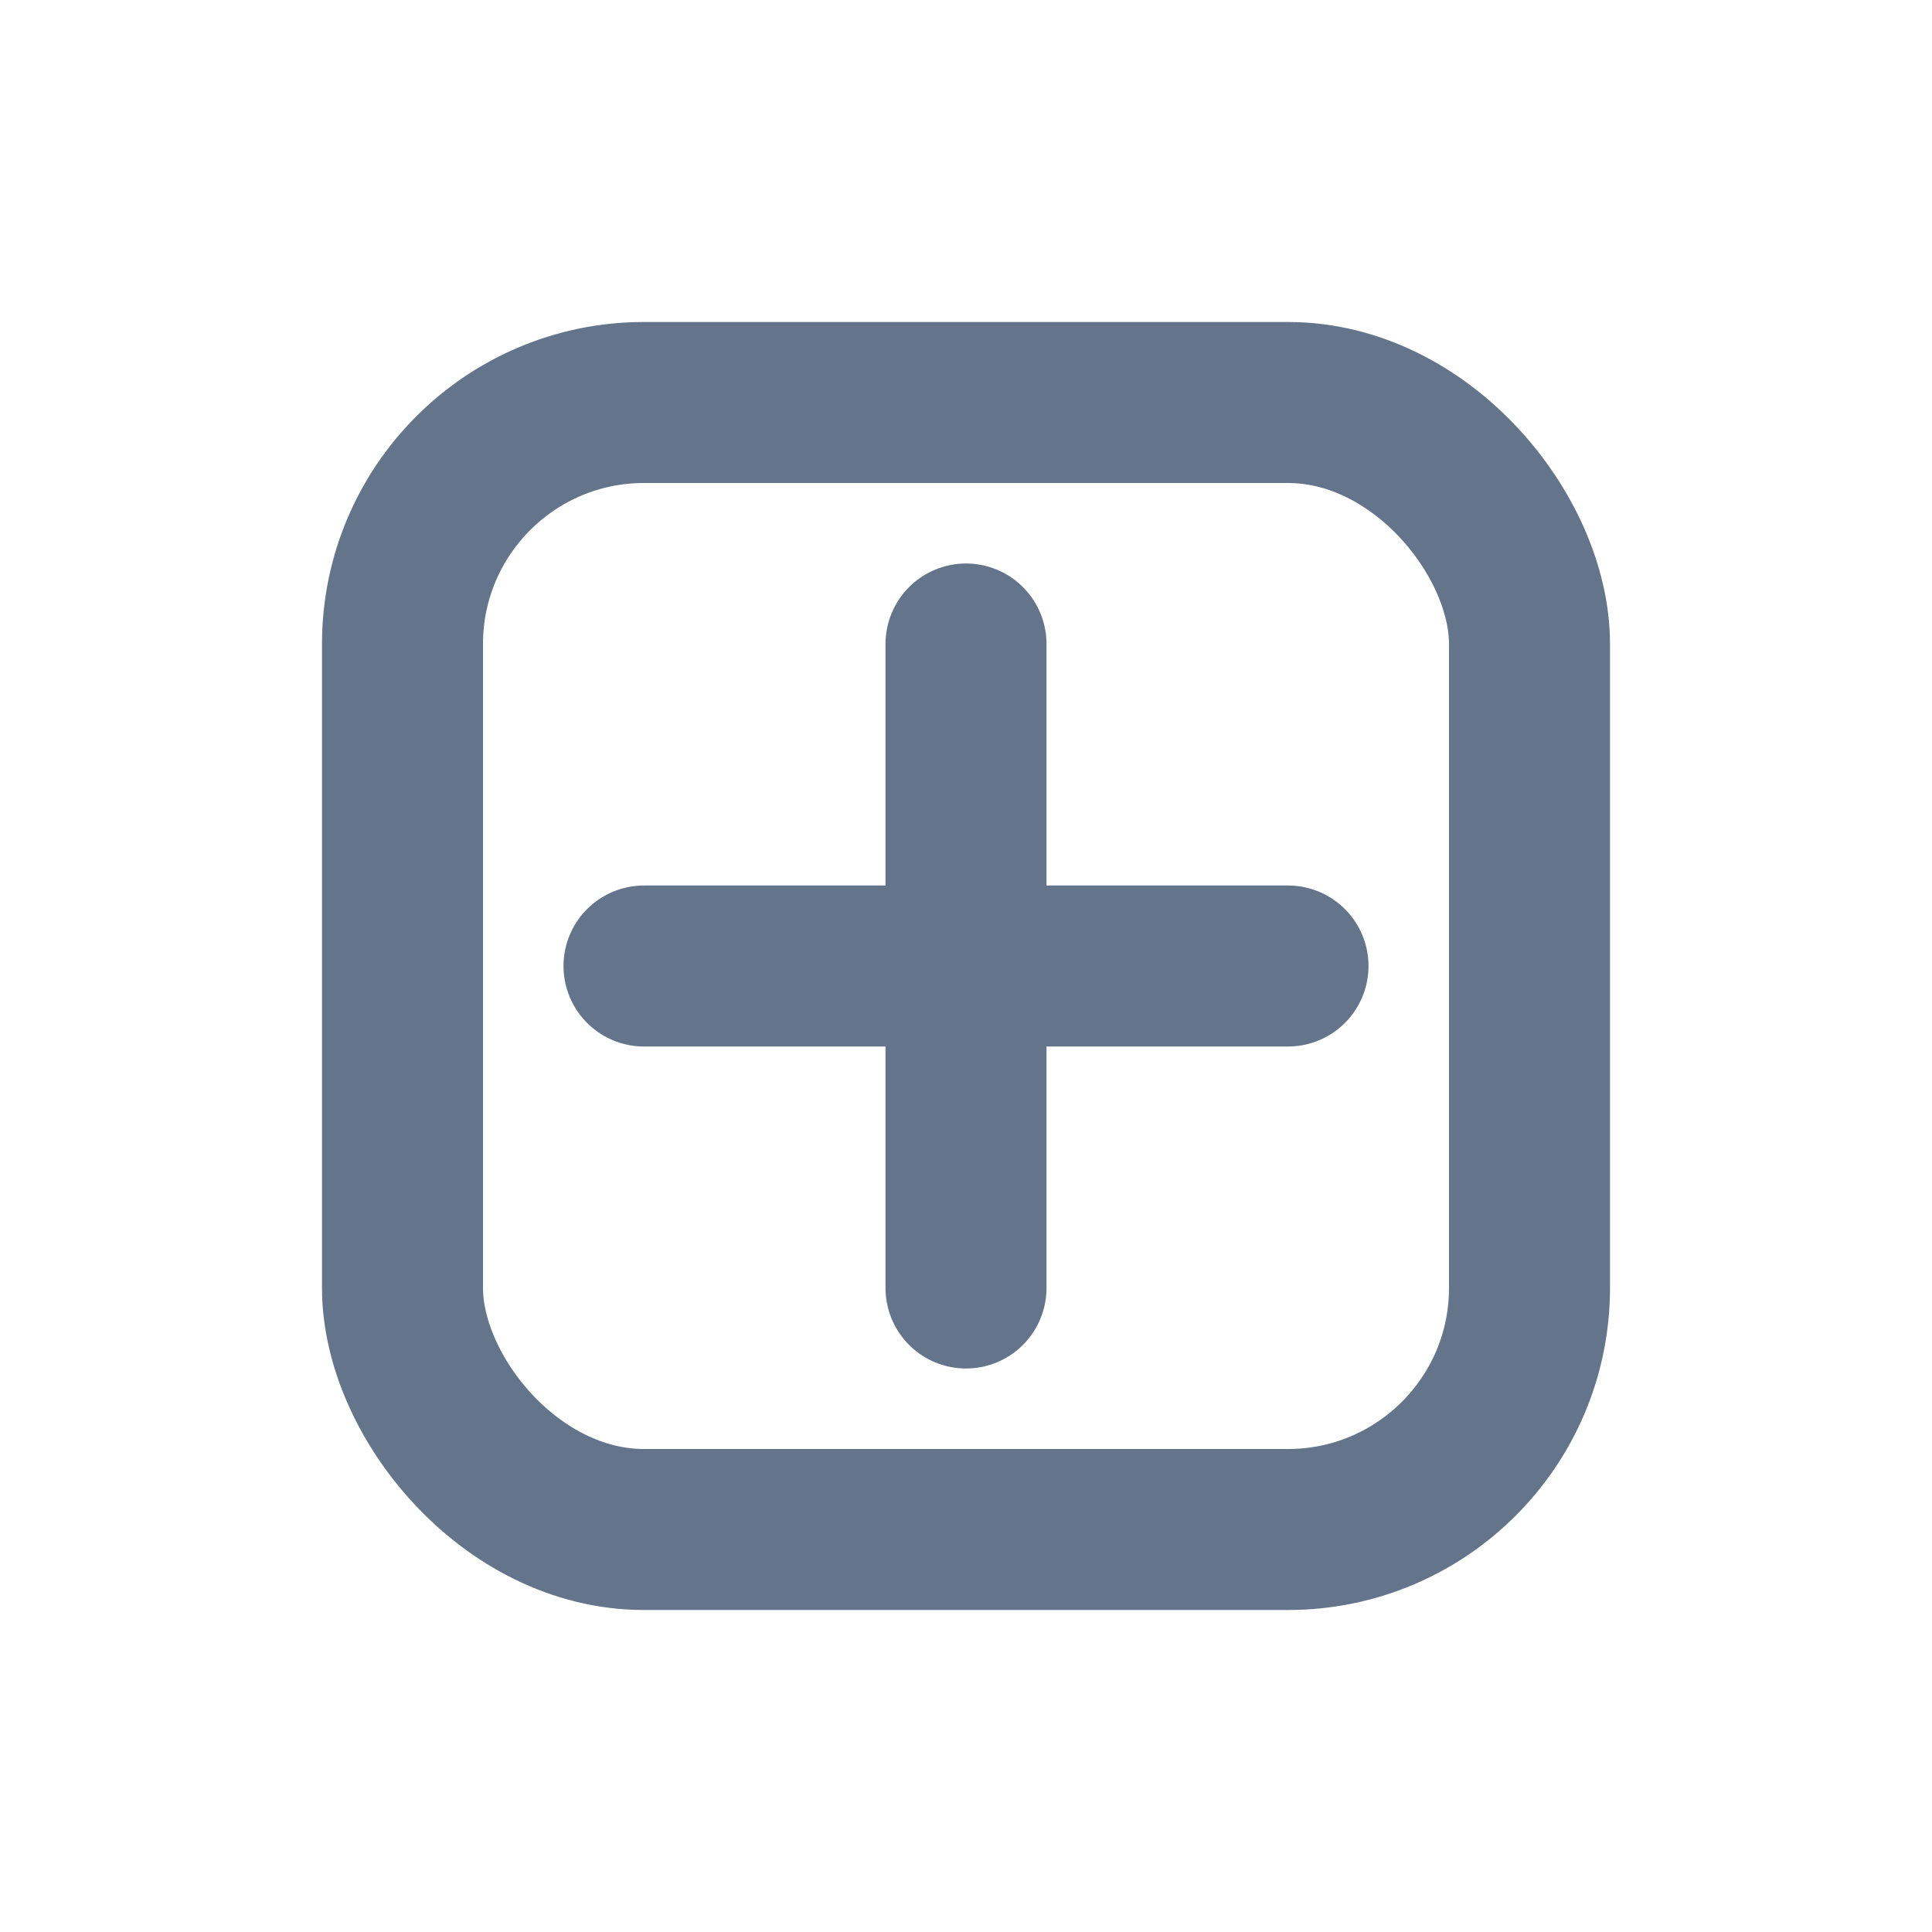
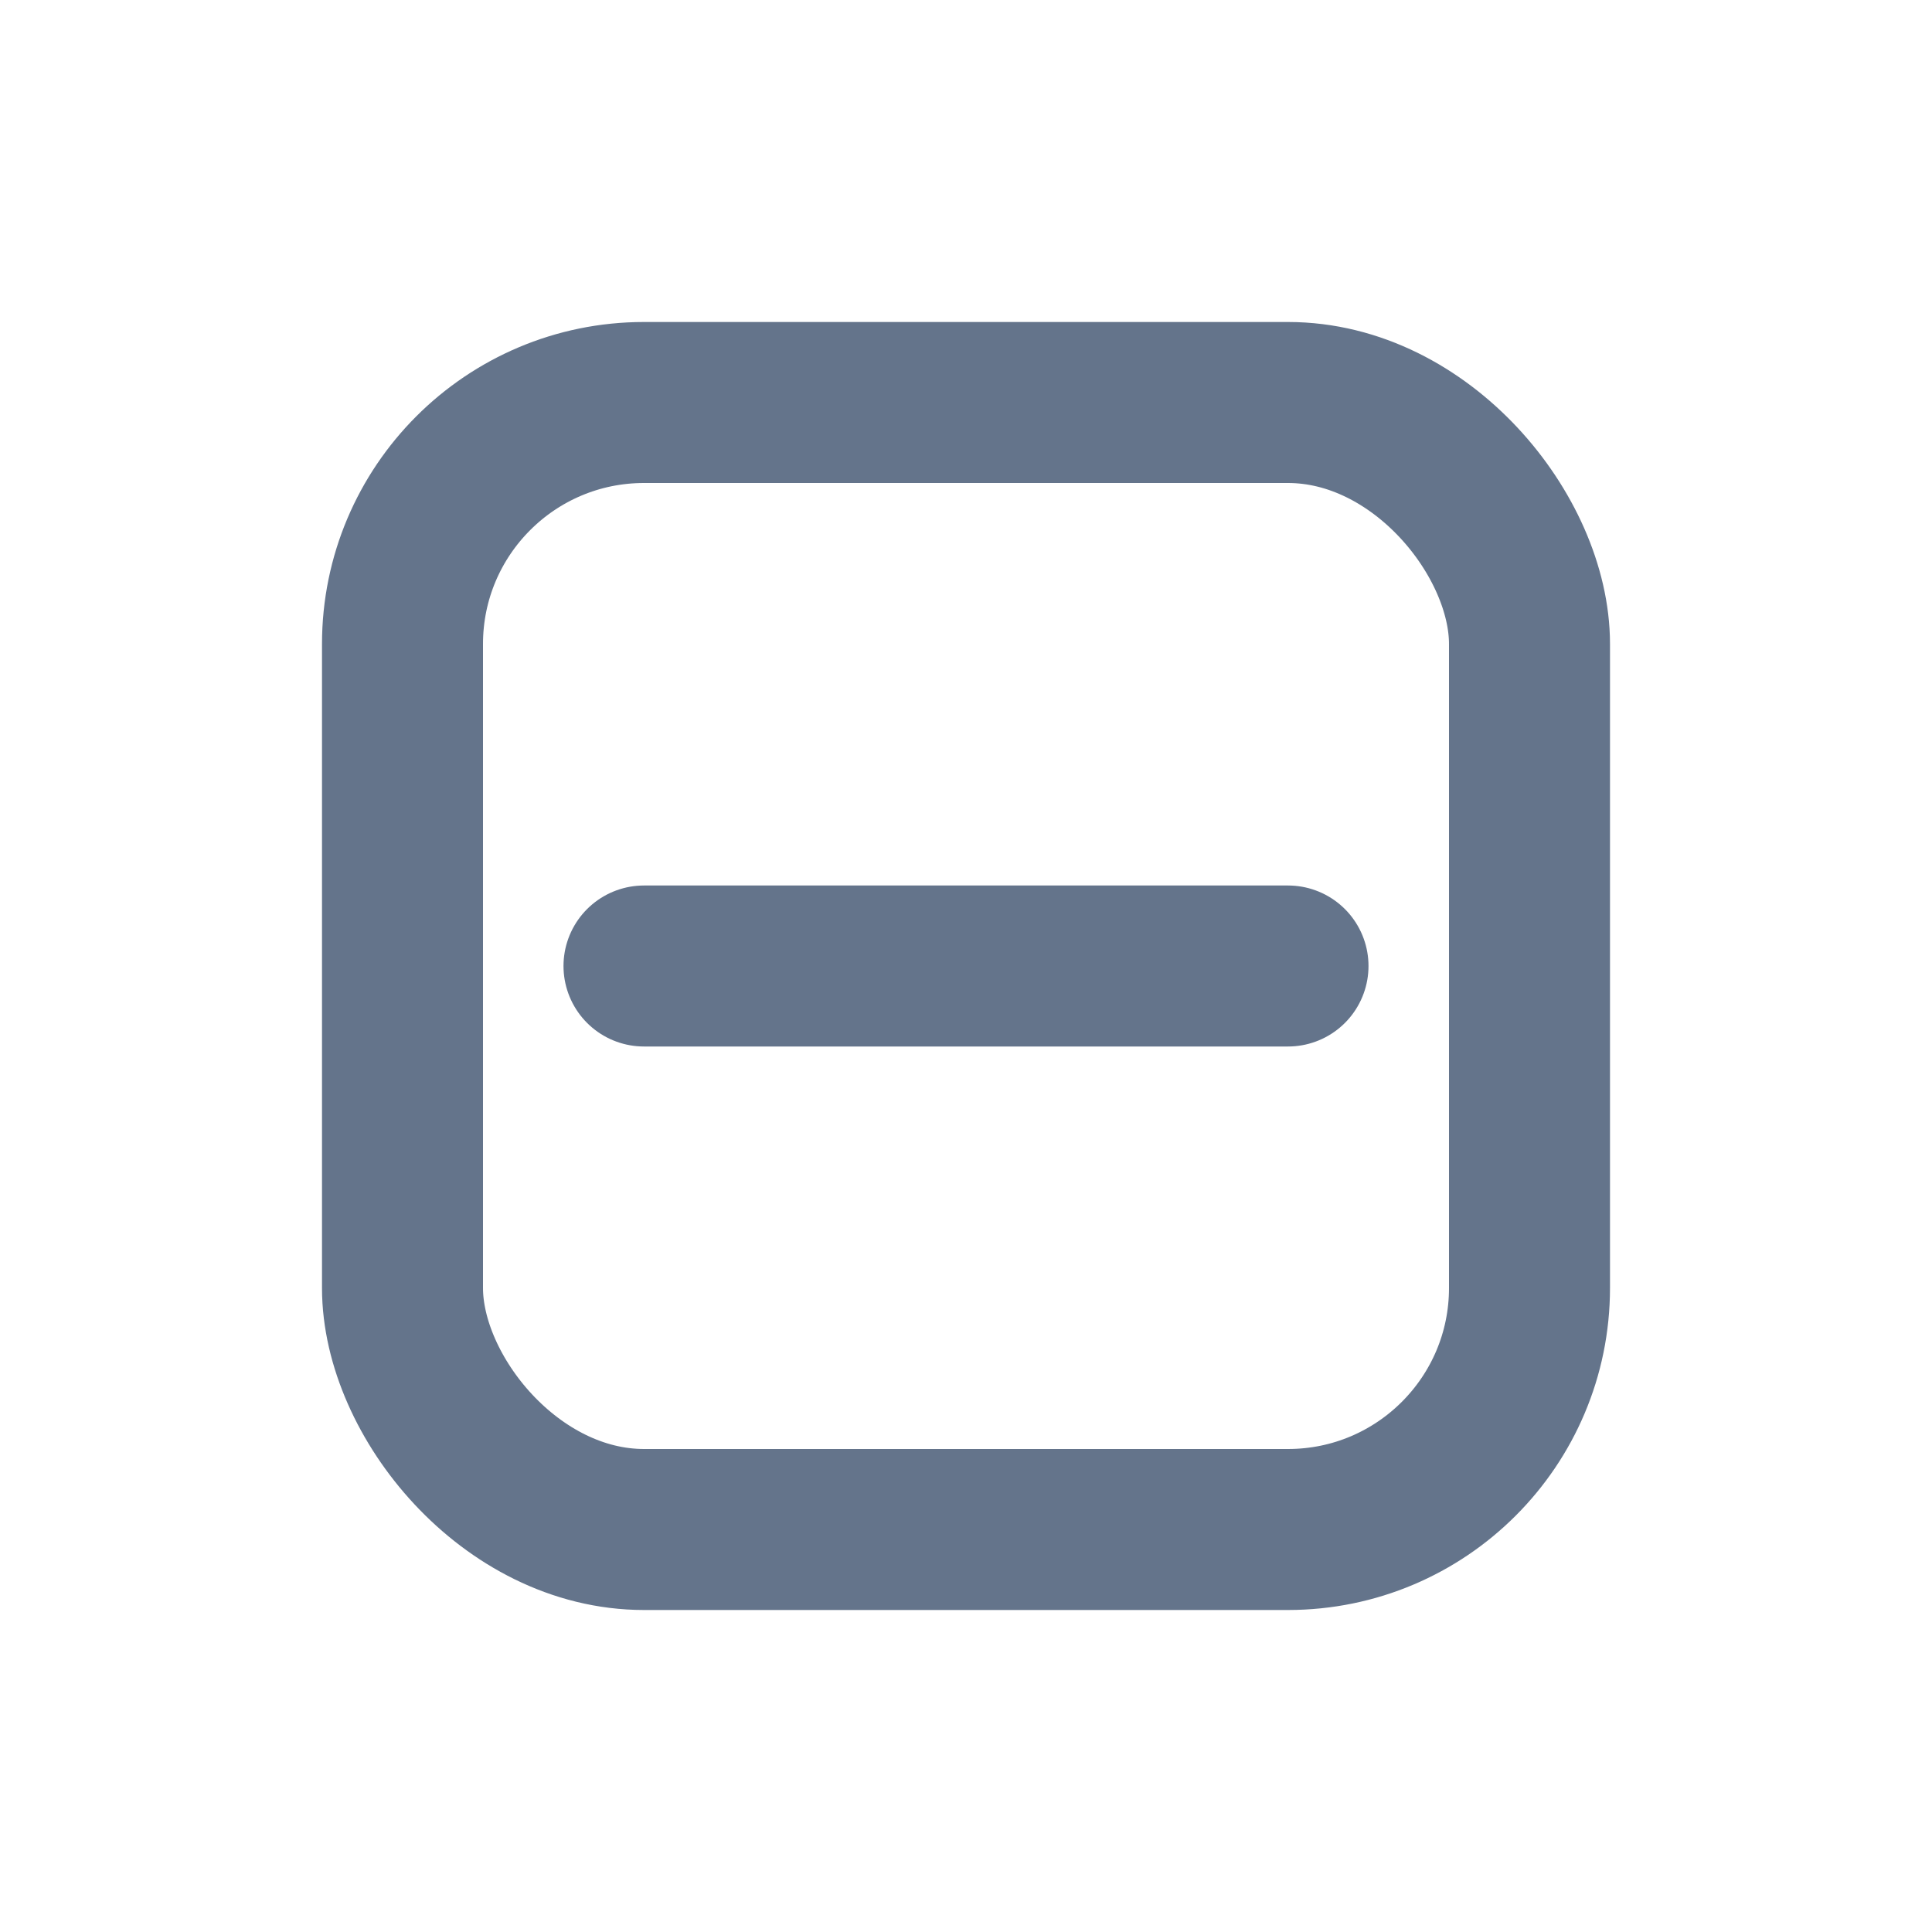
<svg xmlns="http://www.w3.org/2000/svg" viewBox="0 0 24 24" fill="none" stroke="#64748b" stroke-width="2" stroke-linecap="round" stroke-linejoin="round">
  <rect x="5" y="5" width="14" height="14" rx="3" />
  <path d="M8 12h8" />
-   <path d="M12 8v8" />
</svg>